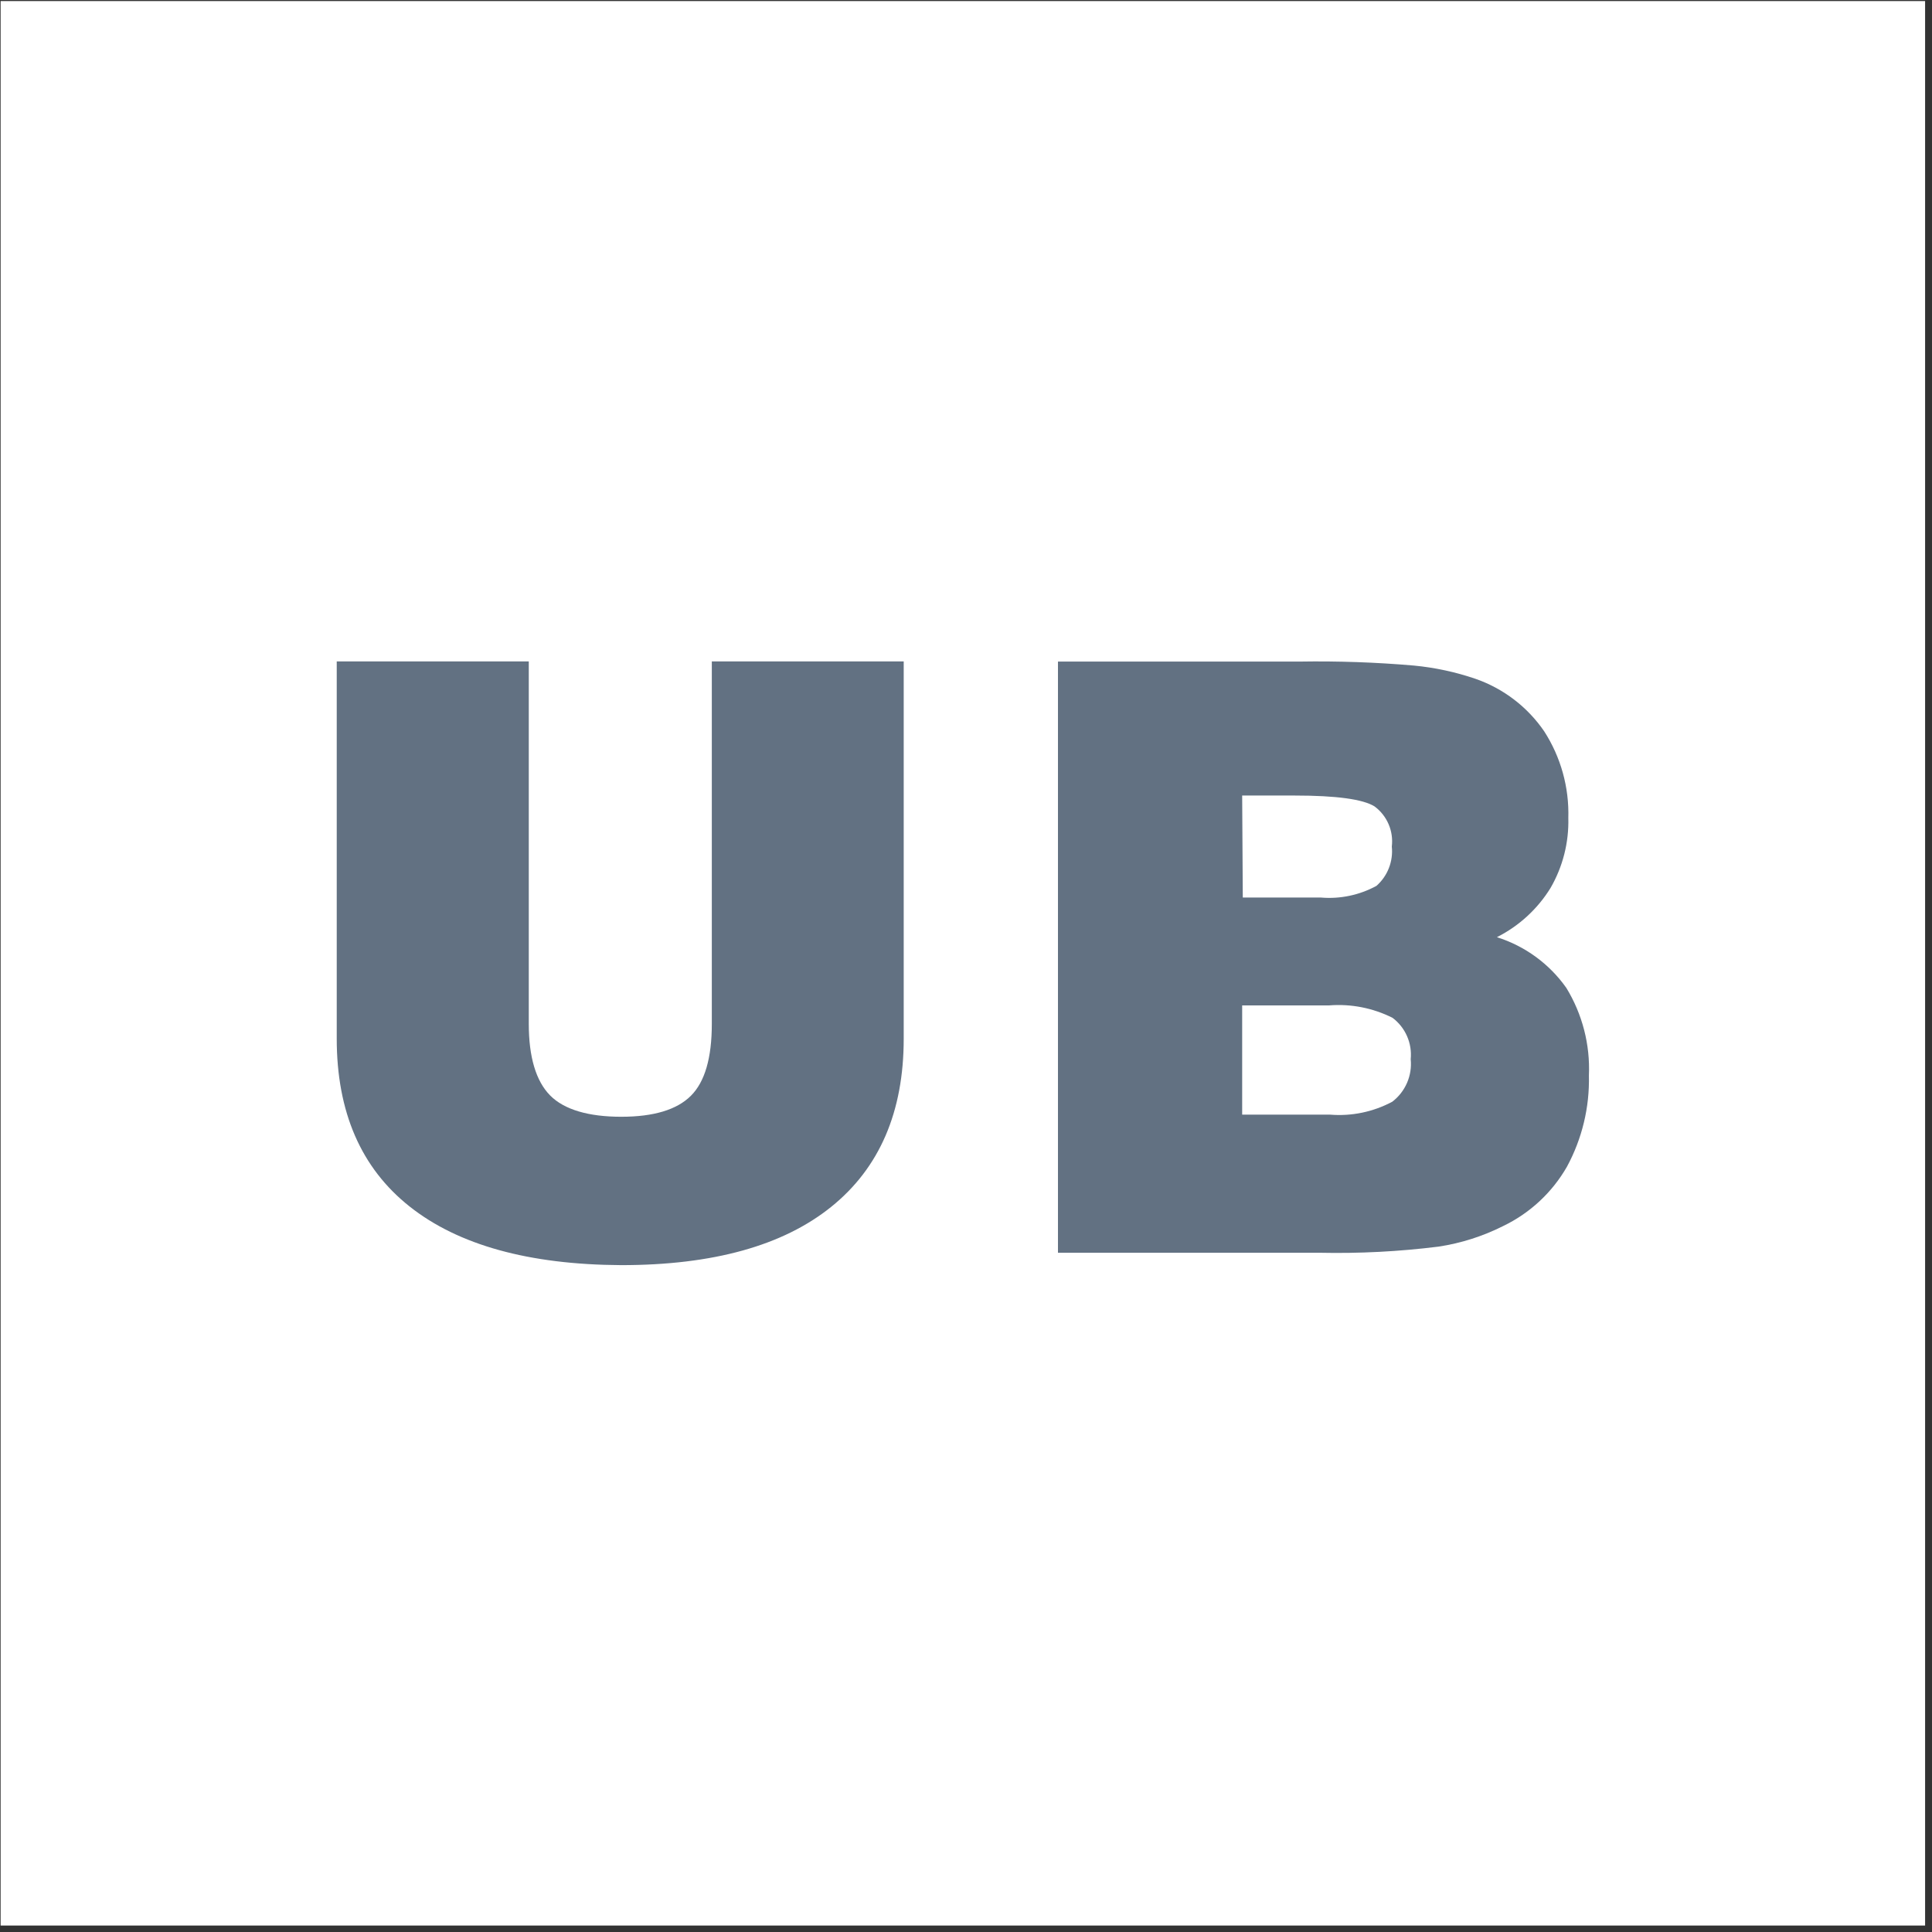
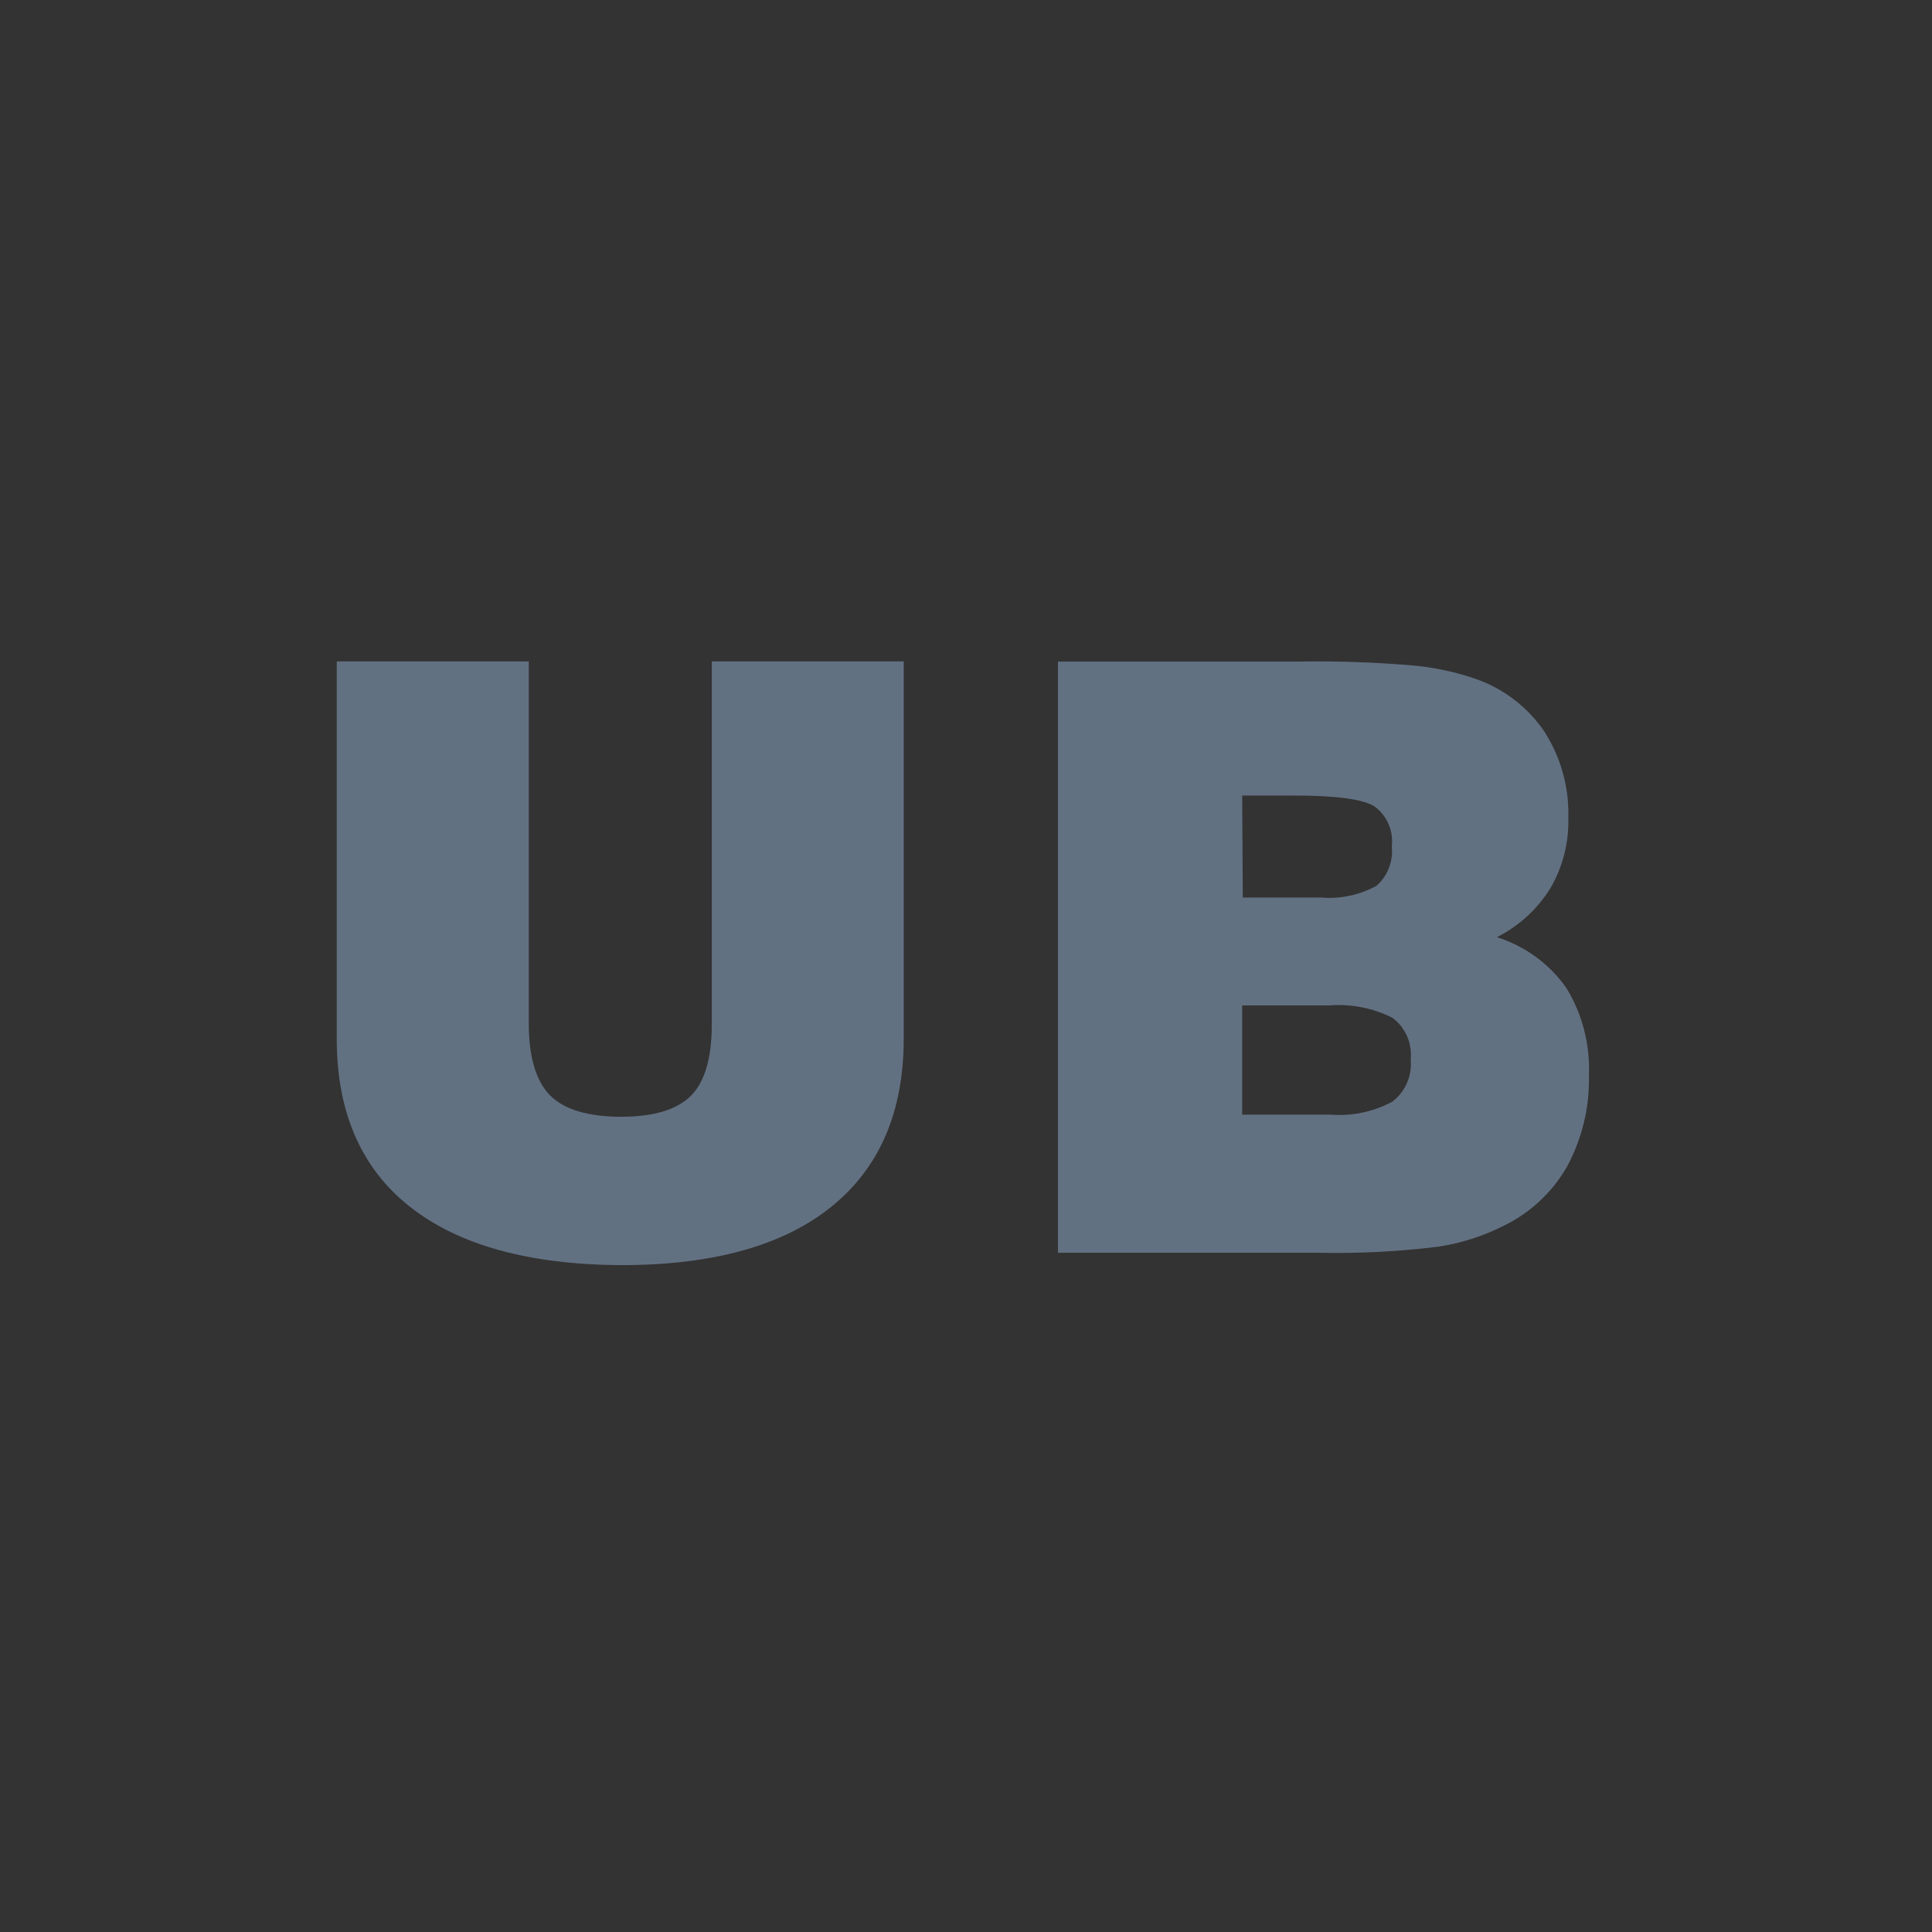
<svg xmlns="http://www.w3.org/2000/svg" version="1.1" width="257" height="257">
  <rect width="100%" height="100%" fill="#333333" stroke="none" />
  <svg width="257" height="257" viewBox="0 0 257 257" fill="none">
-     <rect x="0.082" y="0.141" width="256" height="256" fill="white" />
    <path d="M94.688 136.197C94.688 140.737 93.757 143.928 91.897 145.771C90.037 147.62 86.957 148.555 82.638 148.555C78.318 148.555 75.052 147.62 73.171 145.71C71.29 143.799 70.34 140.588 70.34 136.197V87.984H44.793V138.149C44.793 147.932 48.031 155.385 54.507 160.507C60.983 165.629 70.36 168.224 82.638 168.292C94.846 168.292 104.161 165.704 110.582 160.527C117.003 155.351 120.214 147.898 120.214 138.169V87.984H94.688V136.197Z" fill="#627182" />
    <path d="M199.12 124.667C202.056 123.188 204.524 120.924 206.252 118.127C207.889 115.3 208.71 112.074 208.623 108.808C208.742 104.73 207.623 100.712 205.414 97.282C203.189 94.032 199.98 91.582 196.259 90.293C193.612 89.39 190.868 88.8 188.084 88.535C183.042 88.099 177.981 87.922 172.921 88.004H140.734V166.644H175.475C180.788 166.76 186.102 166.487 191.375 165.827C194.347 165.375 197.23 164.458 199.917 163.109C203.495 161.399 206.467 158.64 208.439 155.2C210.455 151.477 211.463 147.292 211.361 143.06C211.54 138.965 210.494 134.909 208.357 131.411C206.1 128.212 202.855 125.842 199.12 124.667ZM165.237 105.825H172.226C177.785 105.825 181.32 106.315 182.853 107.276C183.671 107.884 184.313 108.698 184.715 109.635C185.117 110.571 185.264 111.598 185.142 112.61C185.243 113.581 185.11 114.563 184.754 115.473C184.399 116.383 183.831 117.195 183.098 117.841C180.843 119.069 178.279 119.609 175.721 119.395H165.319L165.237 105.825ZM185.203 146.555C182.667 147.911 179.793 148.507 176.926 148.272H165.237V133.741H176.804C179.716 133.511 182.635 134.084 185.244 135.396C186.083 136.029 186.746 136.867 187.168 137.83C187.591 138.793 187.758 139.848 187.655 140.894C187.765 141.968 187.597 143.053 187.167 144.044C186.738 145.035 186.062 145.9 185.203 146.555Z" fill="#627182" />
  </svg>
  <style>@media (prefers-color-scheme: light) { :root { filter: none; } }
@media (prefers-color-scheme: dark) { :root { filter: none; } }
</style>
</svg>